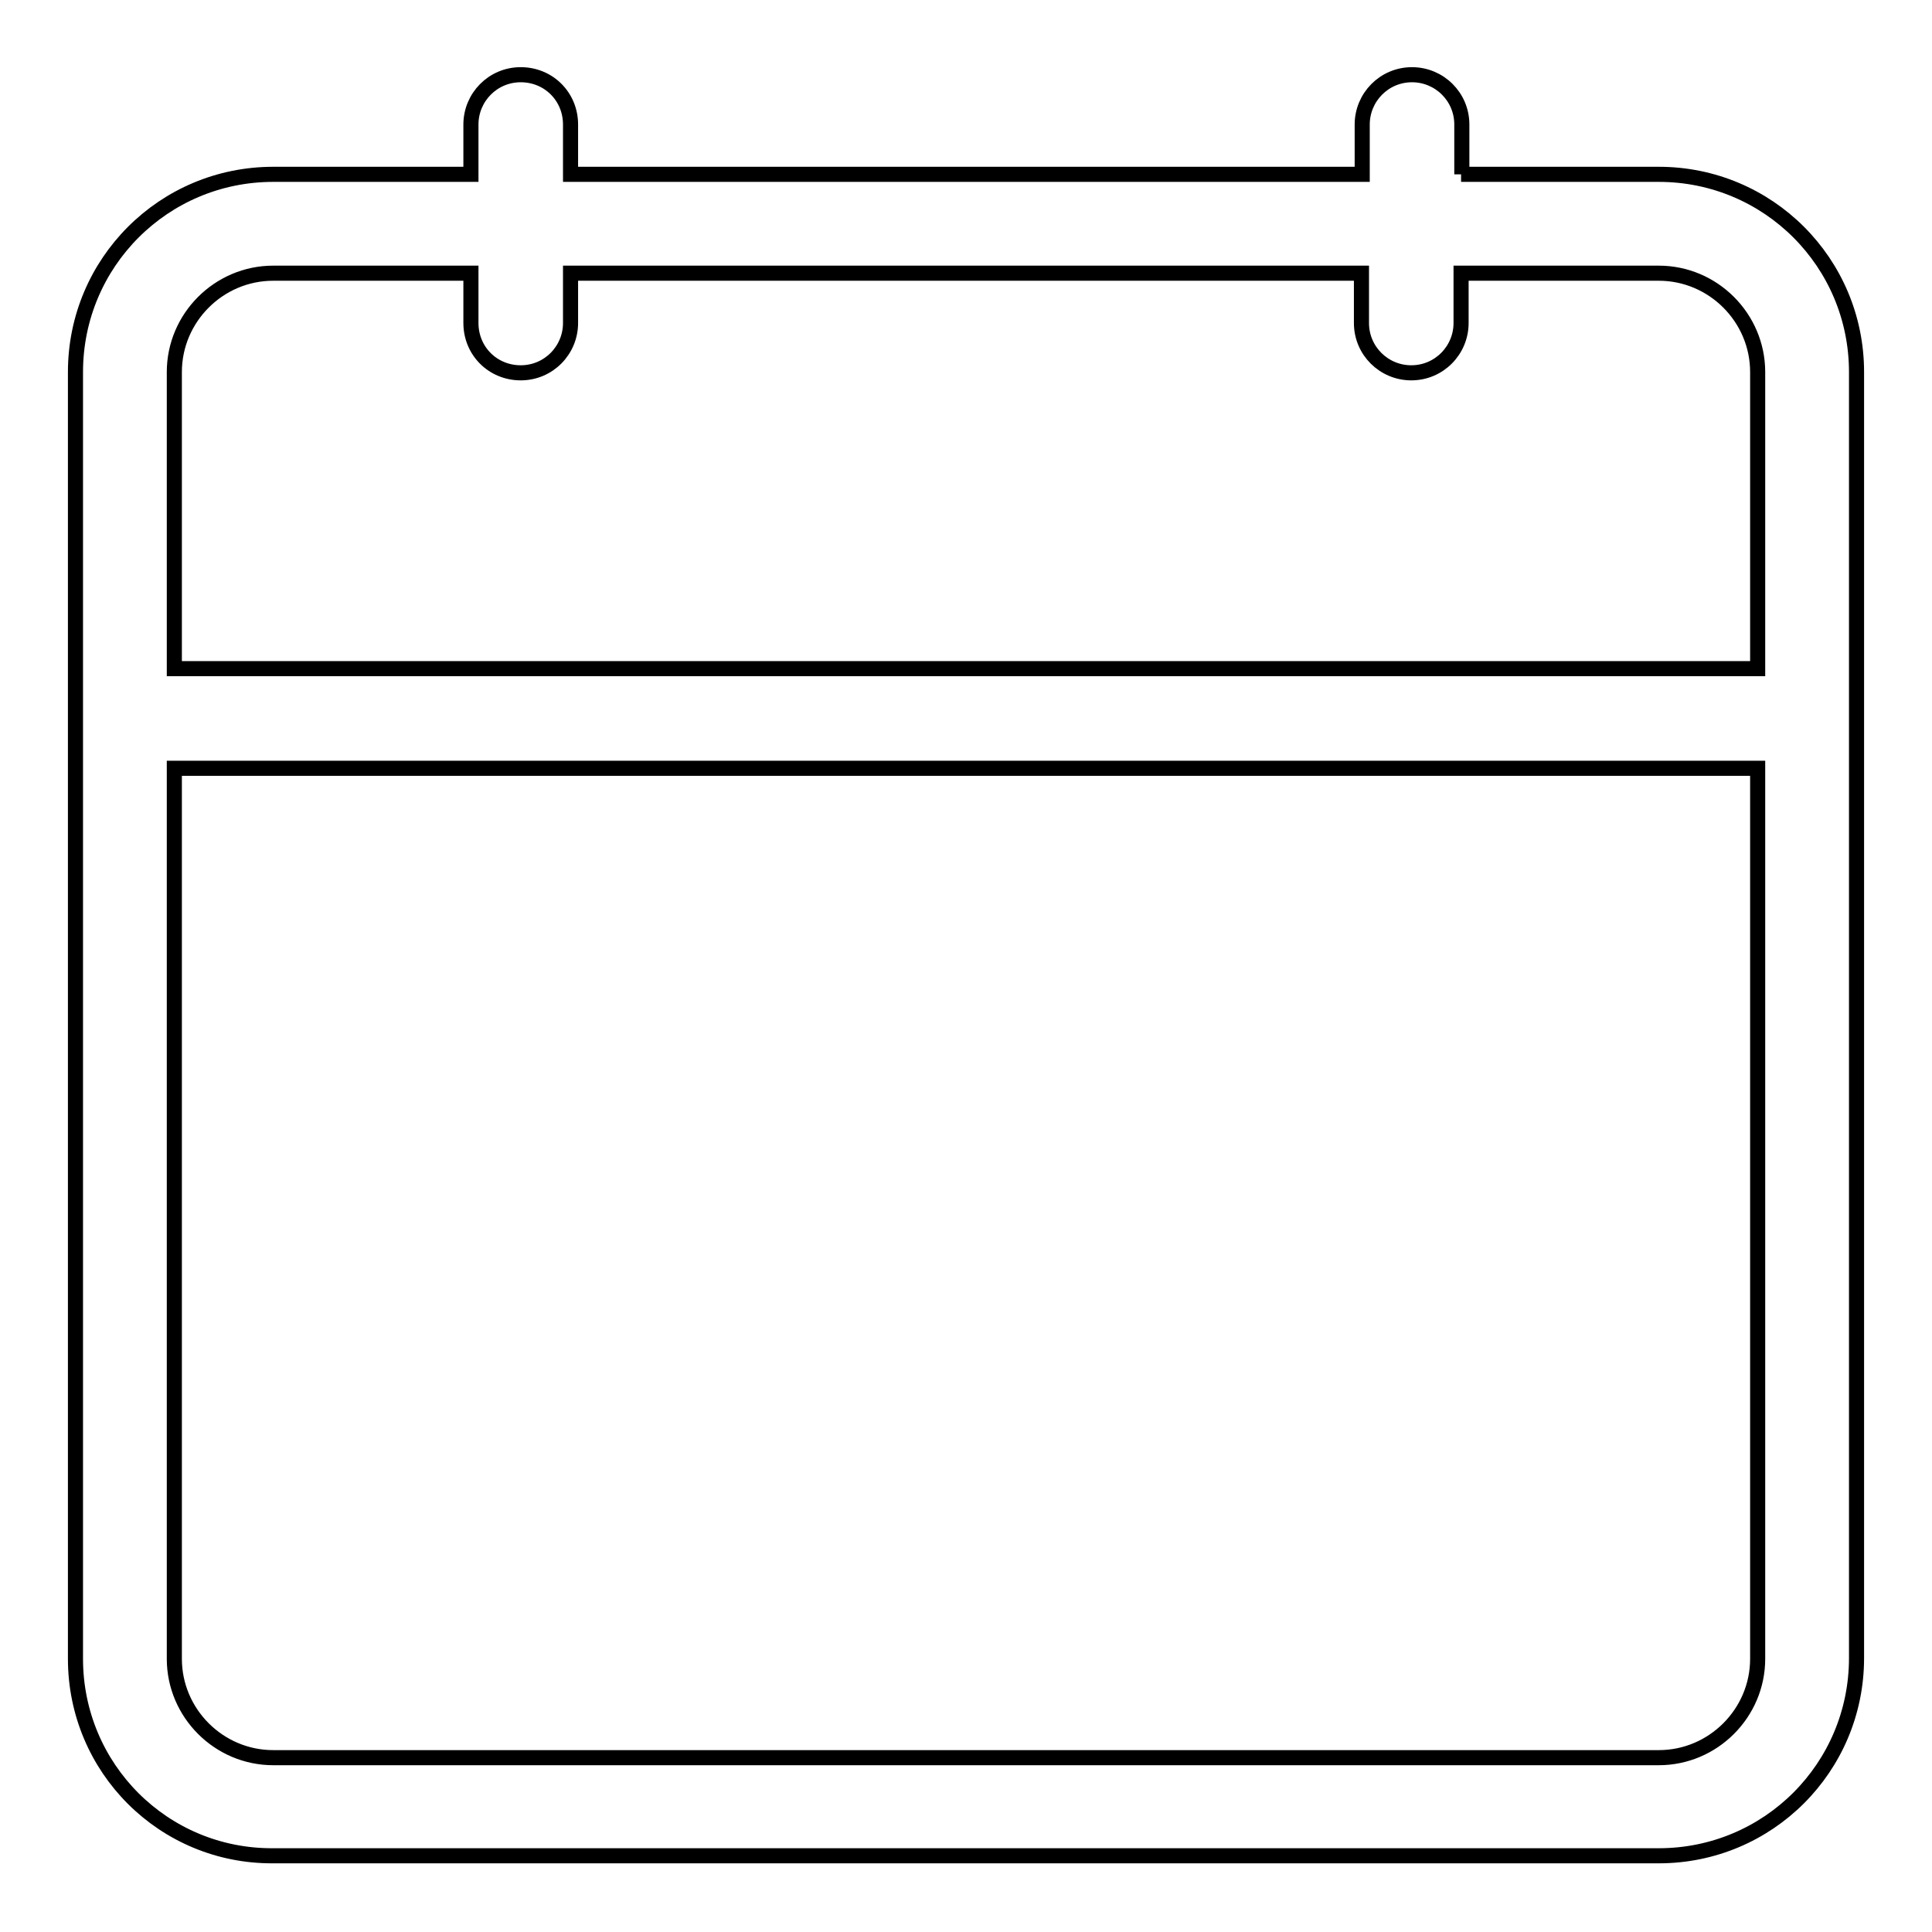
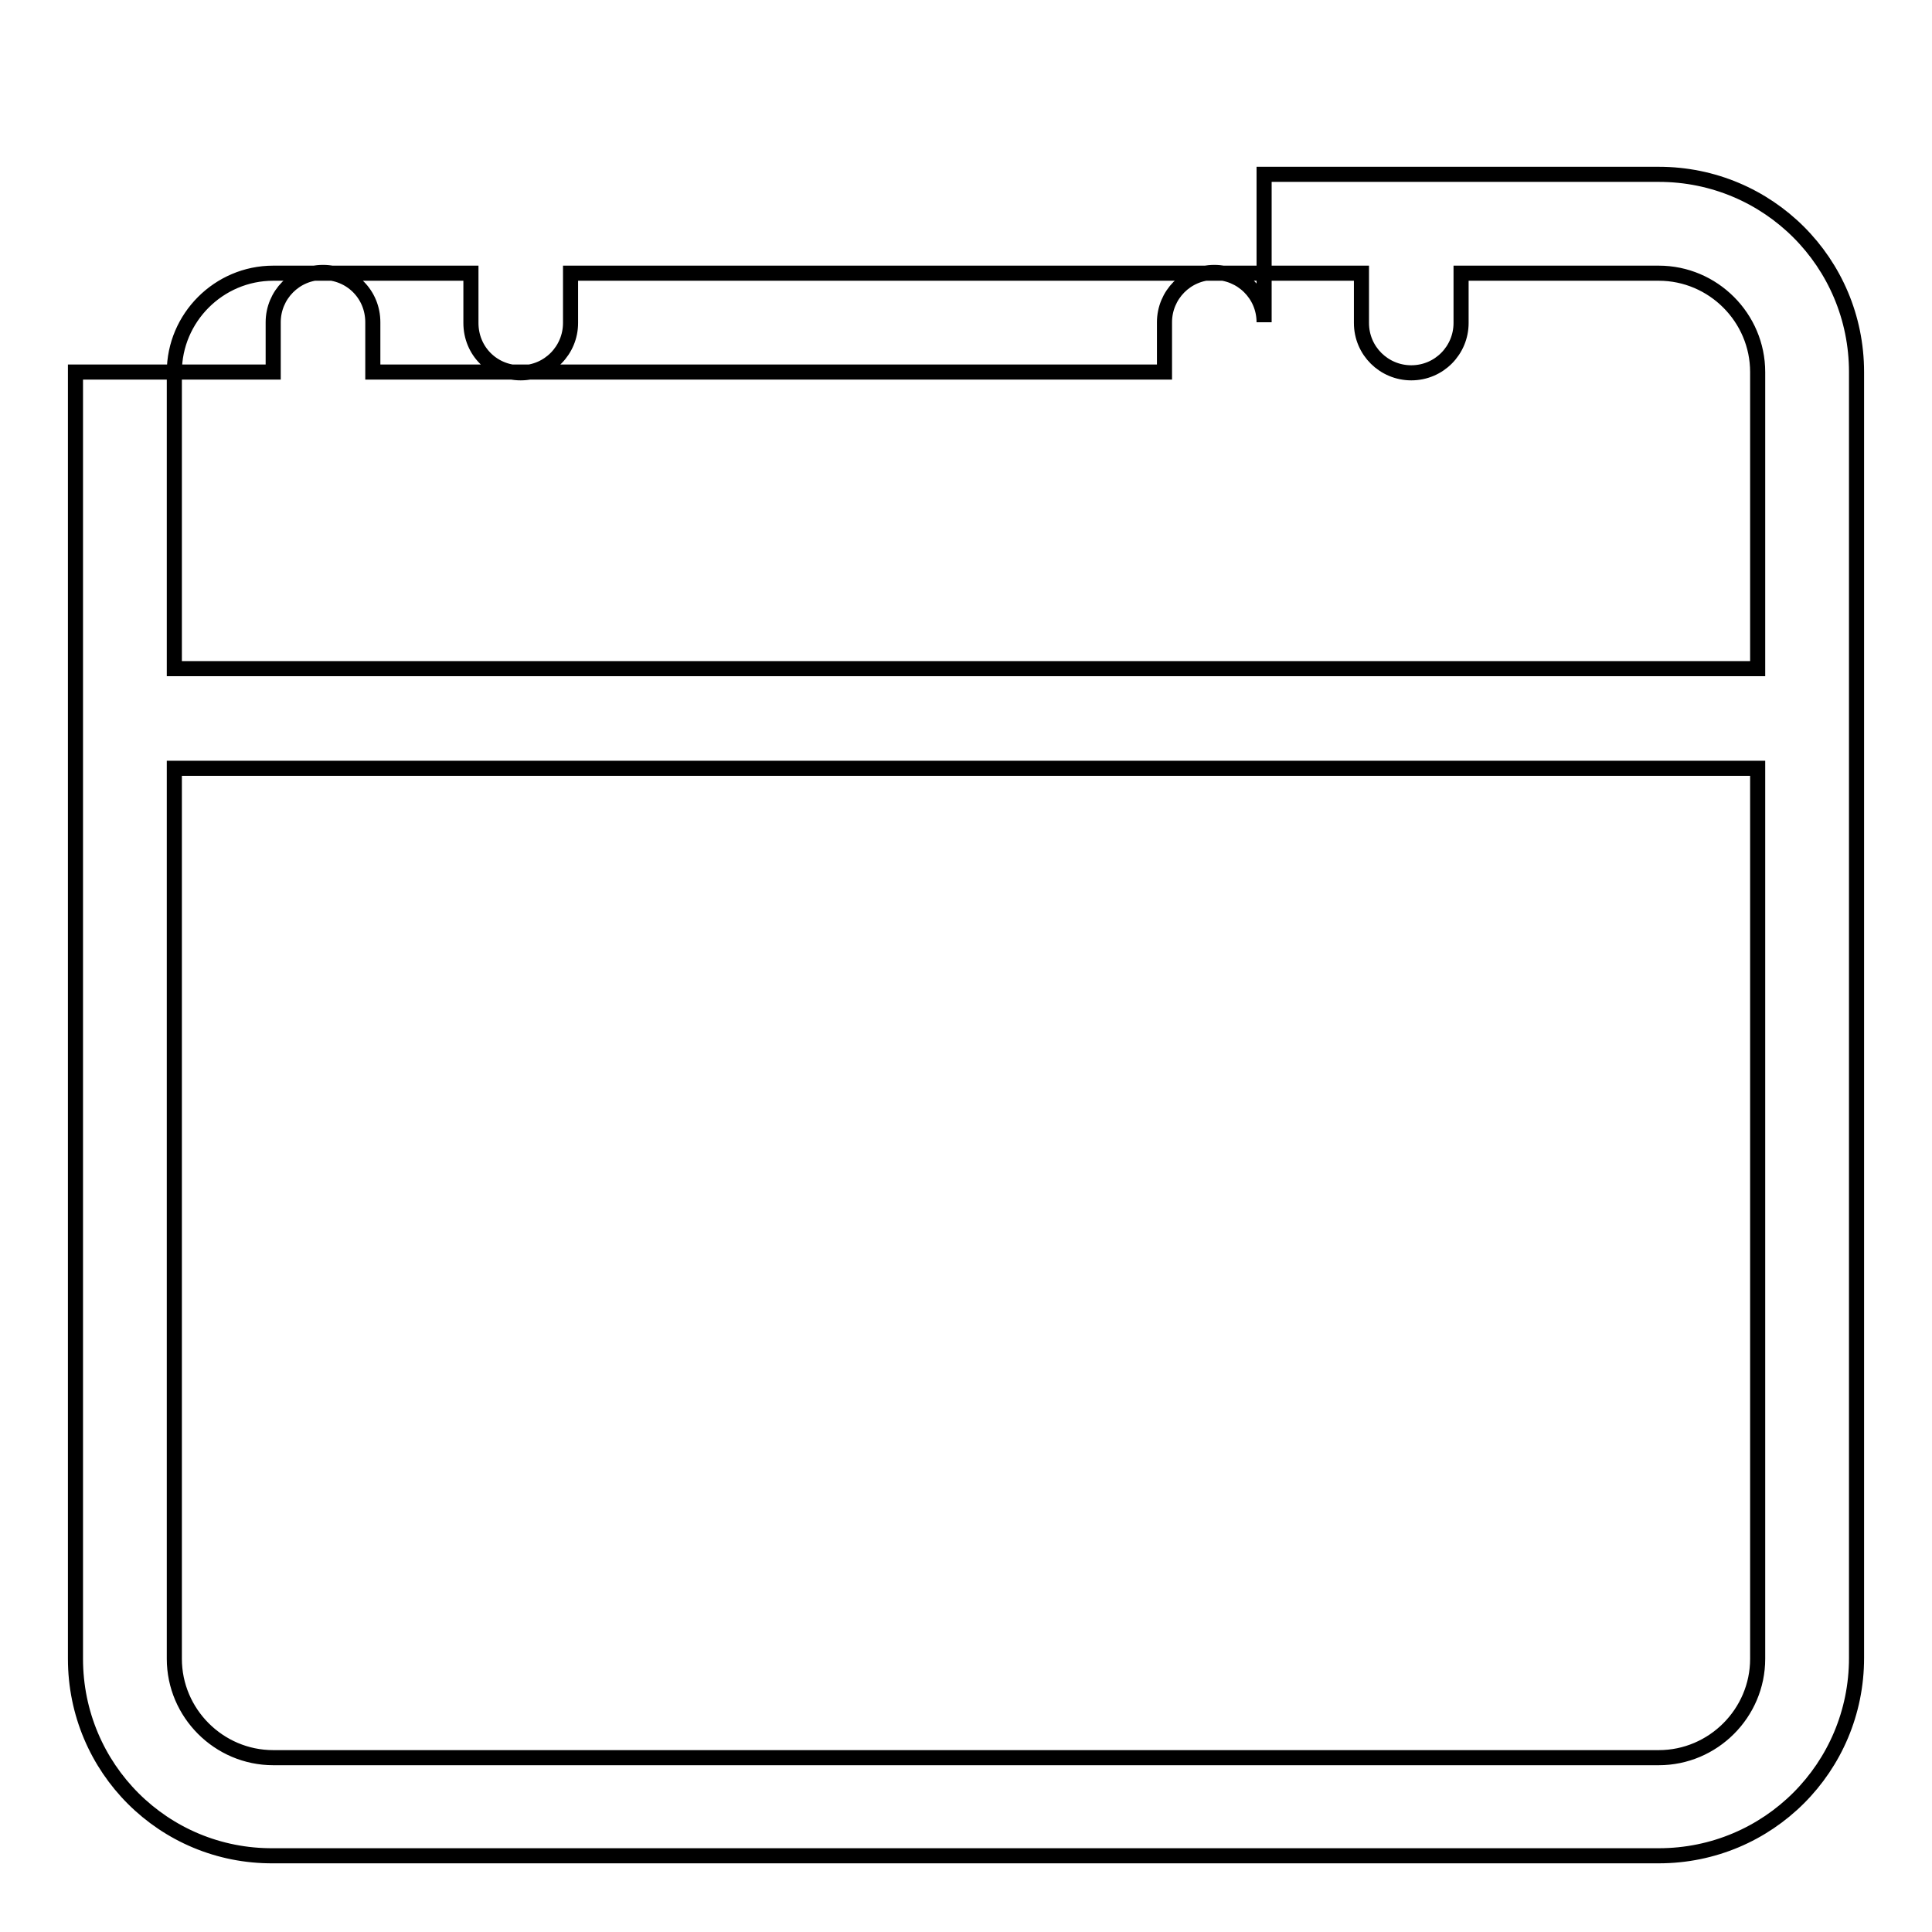
<svg xmlns="http://www.w3.org/2000/svg" version="1.1" x="0px" y="0px" viewBox="0 0 256 256" enable-background="new 0 0 256 256" xml:space="preserve">
  <g>
-     <path stroke-width="2" fill-opacity="0" stroke="#000000" d="M193.6,36.2v6.6c0,3.6-2.9,6.6-6.6,6.6c-3.6,0-6.6-2.9-6.6-6.6v-6.6H75.6v6.6c0,3.6-2.9,6.6-6.6,6.6 s-6.6-2.9-6.6-6.6v-6.6H36.2c-7.2,0-13.1,5.9-13.1,13.1v39.3h209.8V49.3c0-7.2-5.9-13.1-13.1-13.1l0,0H193.6z M193.6,23.1h26.2 c14.5,0,26.2,11.7,26.2,26.2l0,0v170.4c0,14.5-11.7,26.2-26.2,26.2l0,0H36.2C21.7,246,10,234.3,10,219.8l0,0V49.3 c0-14.5,11.7-26.2,26.2-26.2h26.2v-6.6c0-3.6,2.9-6.6,6.6-6.6s6.6,2.9,6.6,6.6v6.6h104.9v-6.6c0-3.6,2.9-6.6,6.6-6.6 c3.6,0,6.6,2.9,6.6,6.6V23.1L193.6,23.1z M23.1,101.8v118c0,7.2,5.9,13.1,13.1,13.1l0,0h183.6c7.2,0,13.1-5.9,13.1-13.1l0,0v-118 H23.1z" />
+     <path stroke-width="2" fill-opacity="0" stroke="#000000" d="M193.6,36.2v6.6c0,3.6-2.9,6.6-6.6,6.6c-3.6,0-6.6-2.9-6.6-6.6v-6.6H75.6v6.6c0,3.6-2.9,6.6-6.6,6.6 s-6.6-2.9-6.6-6.6v-6.6H36.2c-7.2,0-13.1,5.9-13.1,13.1v39.3h209.8V49.3c0-7.2-5.9-13.1-13.1-13.1l0,0H193.6z M193.6,23.1h26.2 c14.5,0,26.2,11.7,26.2,26.2l0,0v170.4c0,14.5-11.7,26.2-26.2,26.2l0,0H36.2C21.7,246,10,234.3,10,219.8l0,0V49.3 h26.2v-6.6c0-3.6,2.9-6.6,6.6-6.6s6.6,2.9,6.6,6.6v6.6h104.9v-6.6c0-3.6,2.9-6.6,6.6-6.6 c3.6,0,6.6,2.9,6.6,6.6V23.1L193.6,23.1z M23.1,101.8v118c0,7.2,5.9,13.1,13.1,13.1l0,0h183.6c7.2,0,13.1-5.9,13.1-13.1l0,0v-118 H23.1z" />
  </g>
</svg>